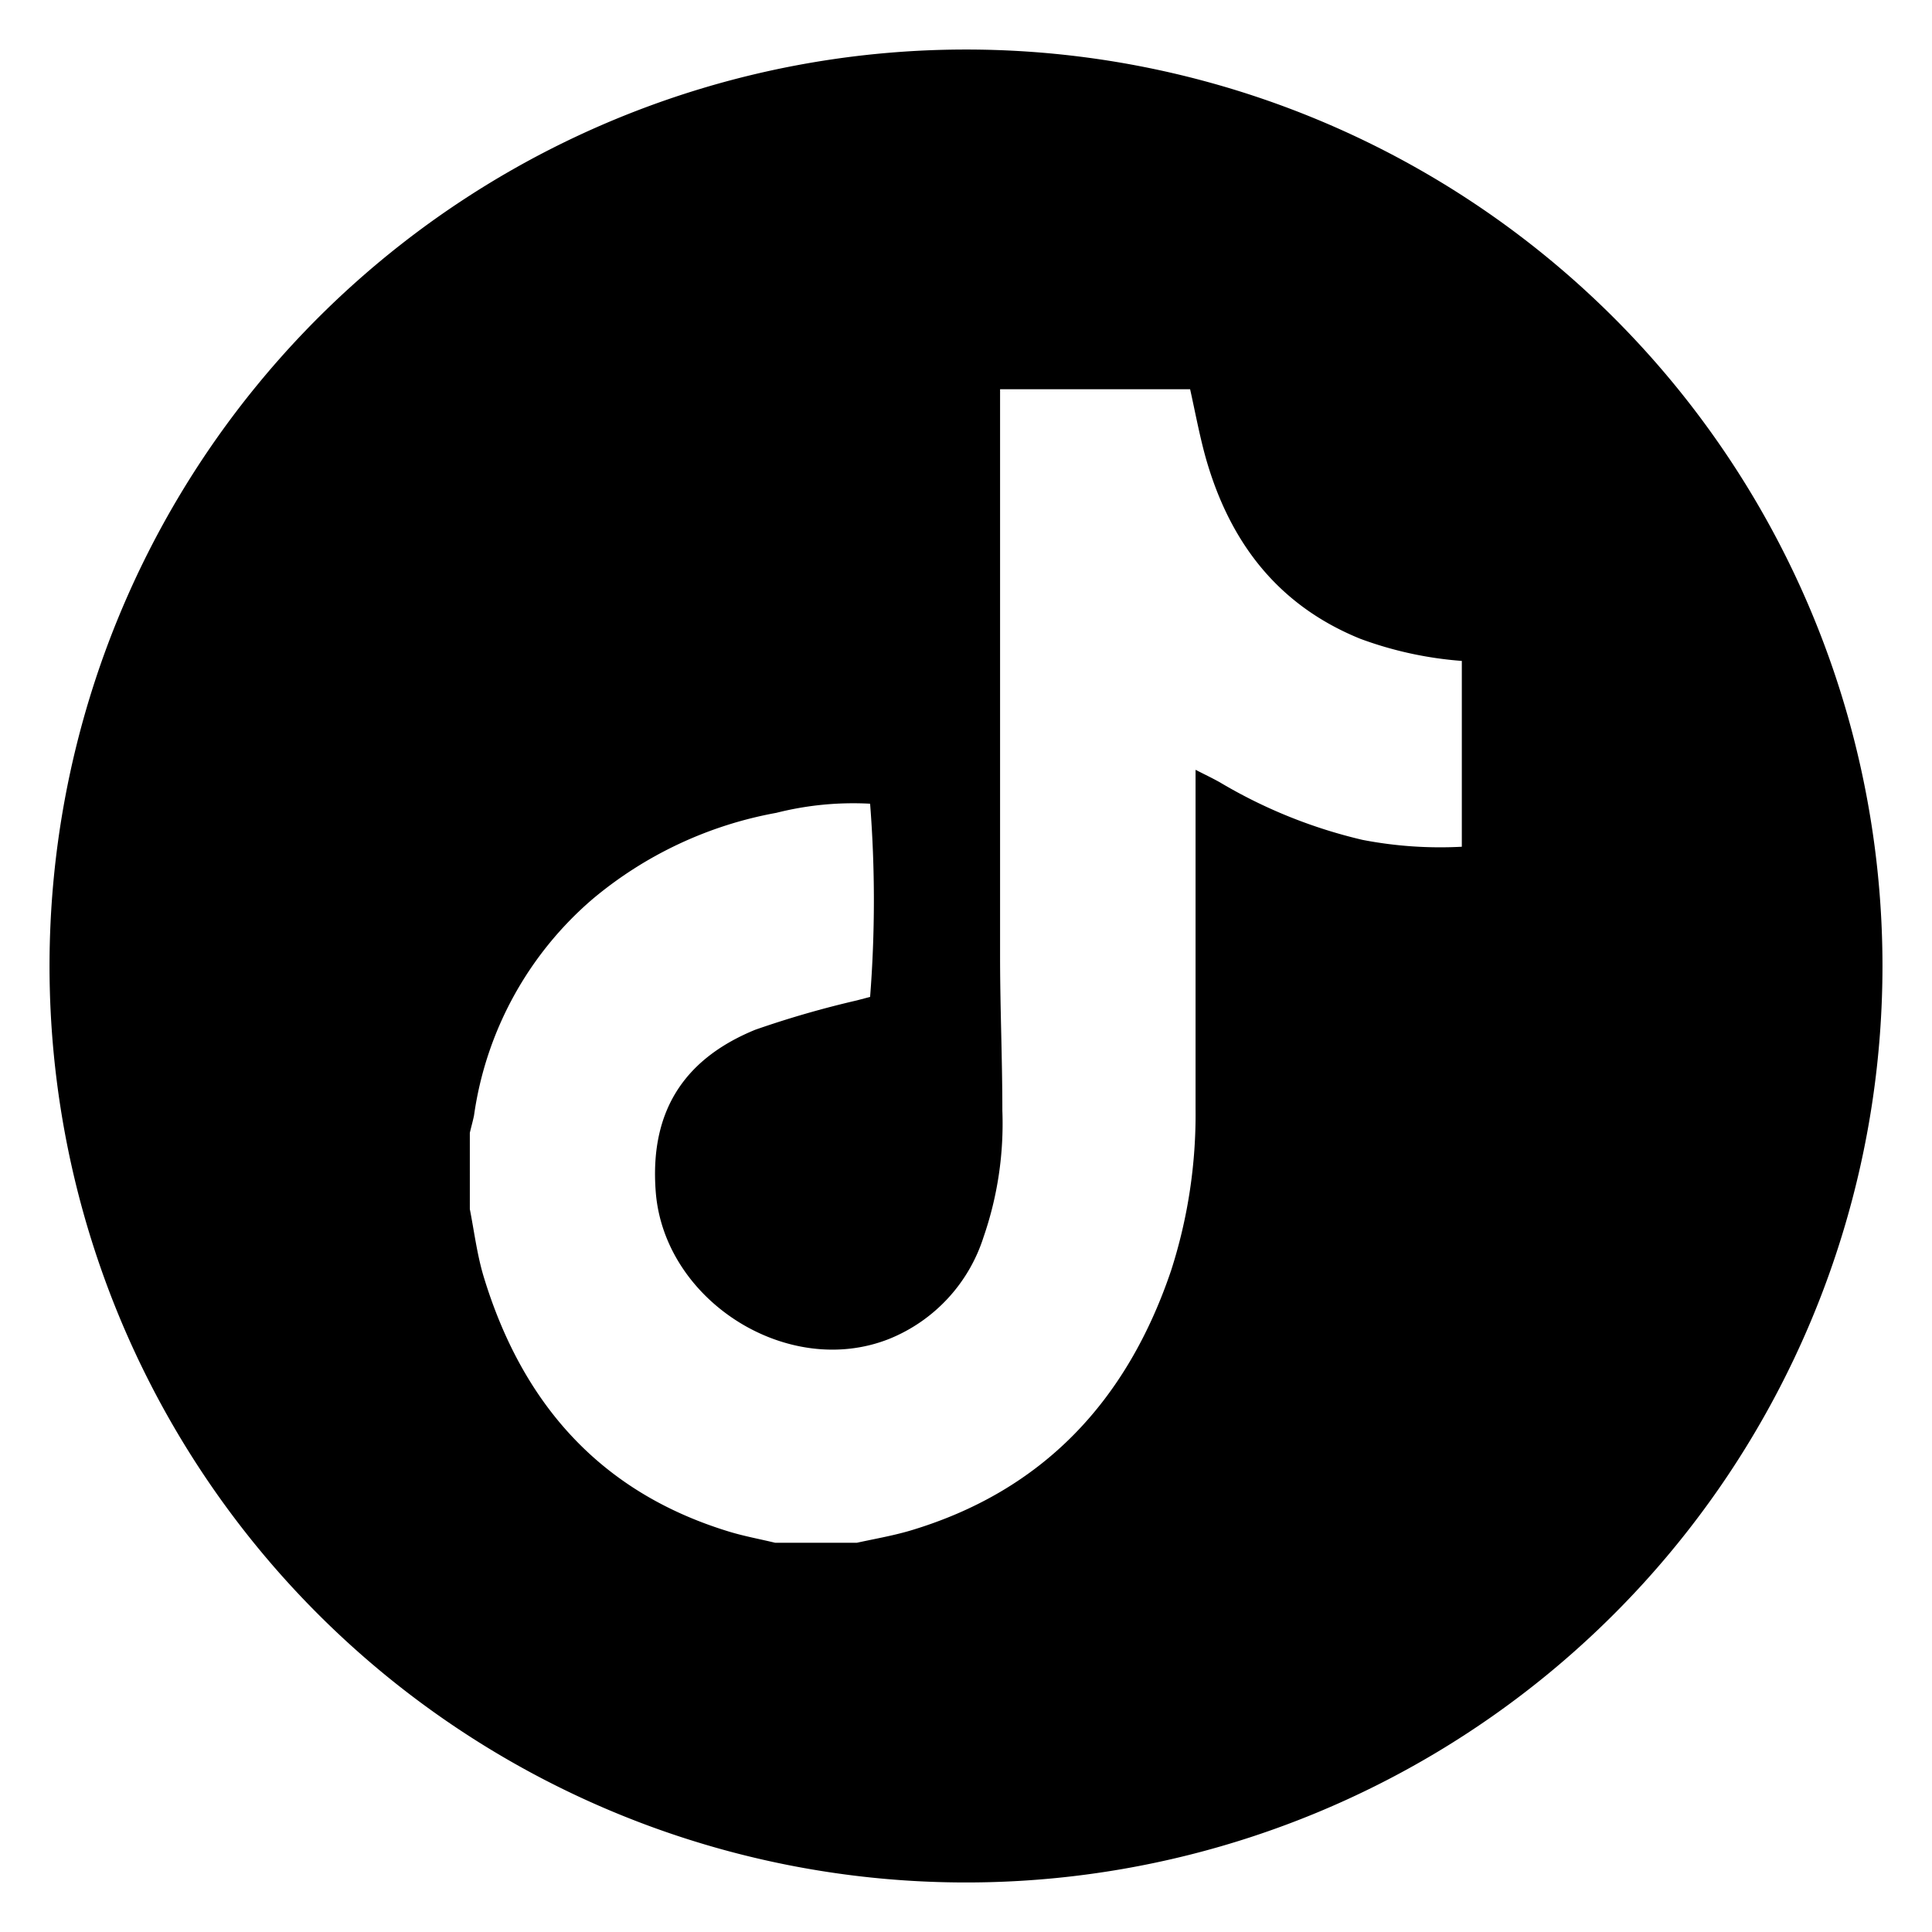
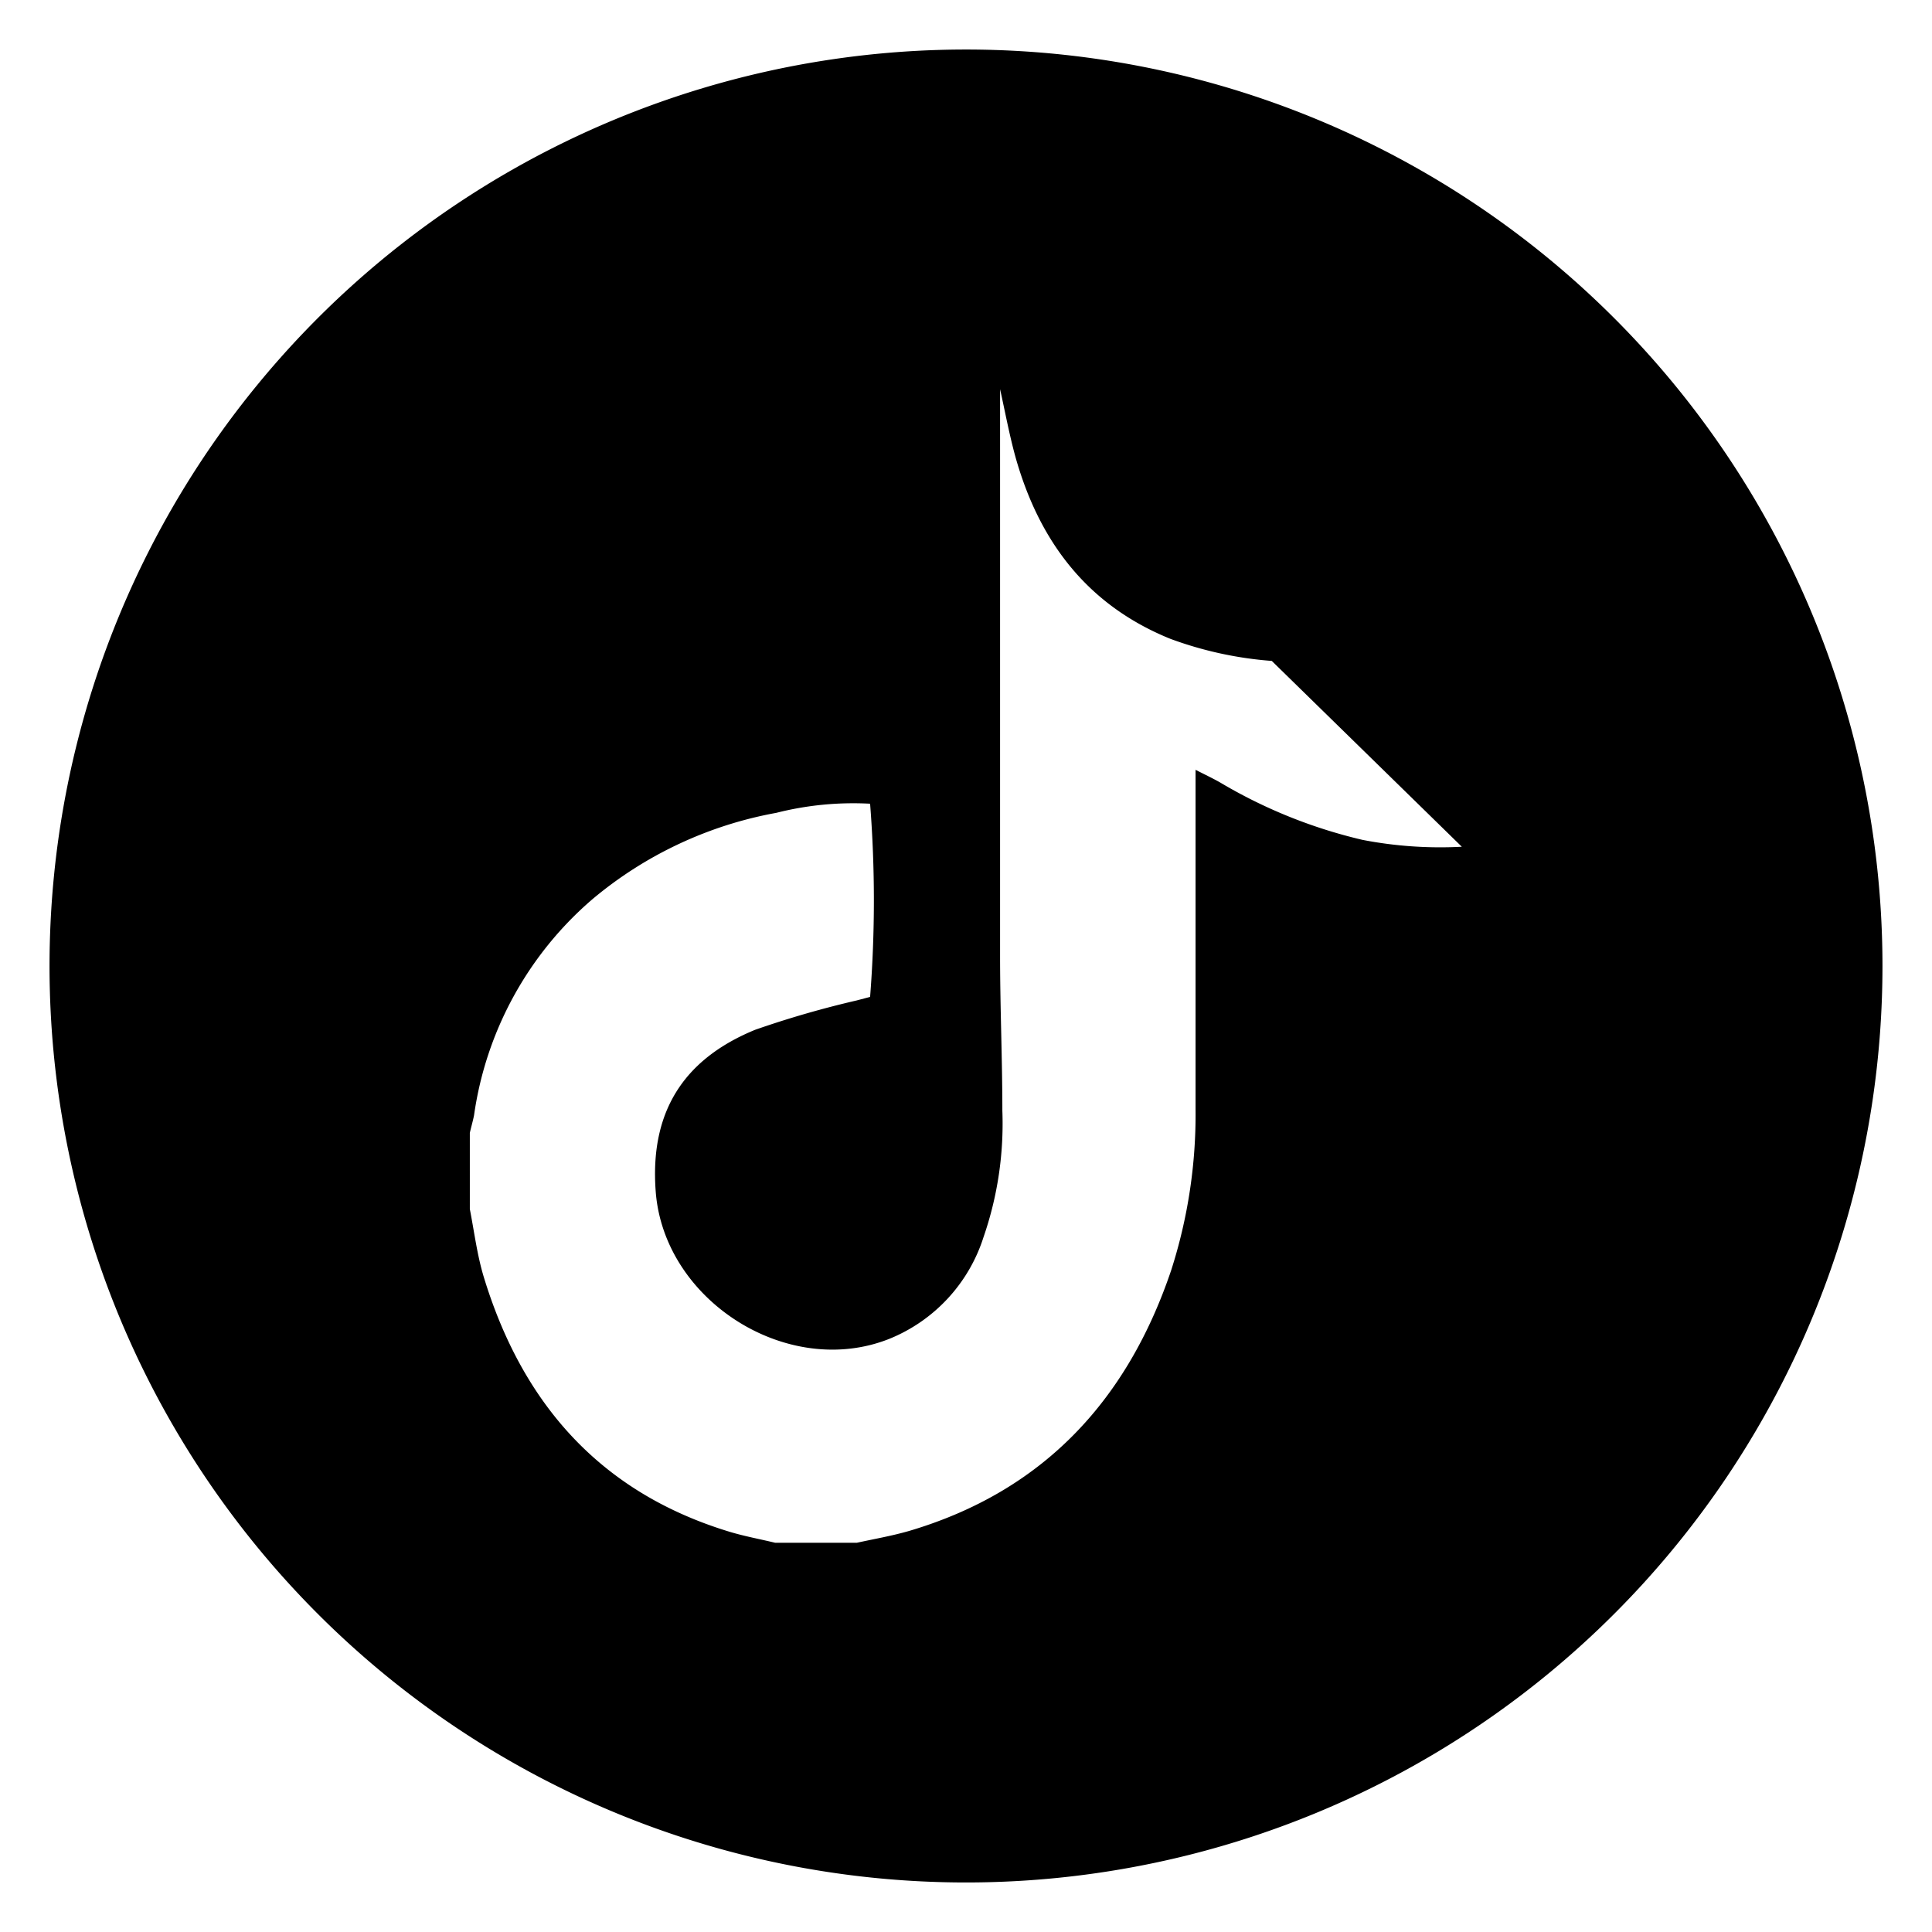
<svg xmlns="http://www.w3.org/2000/svg" fill="#000000" height="110" viewBox="0 0 110 110" width="110">
  <g data-name="Social Icons">
-     <path d="M55,2.82A52.18,52.18,0,1,0,107.18,55,52.18,52.18,0,0,0,55,2.82ZM83.23,48.21a23.28,23.28,0,0,1-5.65-.39,28.61,28.61,0,0,1-8.13-3.28c-.41-.23-.83-.43-1.38-.71v1.68c0,5.87,0,11.75,0,17.62a29,29,0,0,1-1.39,9.2c-2.5,7.4-7.28,12.57-14.9,14.83-1,.29-2,.46-3,.68H44.14c-.87-.21-1.75-.37-2.61-.63-7.37-2.24-11.81-7.32-14-14.55-.37-1.24-.53-2.54-.78-3.82V64.5c.08-.35.18-.69.24-1a19.89,19.89,0,0,1,6.76-12.32A22.54,22.54,0,0,1,44.2,46.28a17.83,17.83,0,0,1,5.34-.52,70.49,70.49,0,0,1,0,11l-.76.2A55.66,55.66,0,0,0,43,58.63c-3.66,1.5-6.07,4.26-5.66,9.29.52,6.17,7.53,10.6,13.29,8.31A9.29,9.29,0,0,0,56,70.43a19.75,19.75,0,0,0,1.07-7.19c0-2.94-.13-5.88-.13-8.81,0-10.76,0-21.52,0-32.27H67.76c.28,1.26.52,2.55.86,3.8,1.34,4.82,4.07,8.48,8.83,10.41a21.19,21.19,0,0,0,5.78,1.26Z" fill="#000000" />
+     <path d="M55,2.82A52.18,52.18,0,1,0,107.18,55,52.18,52.18,0,0,0,55,2.82ZM83.23,48.21a23.28,23.28,0,0,1-5.65-.39,28.61,28.61,0,0,1-8.13-3.28c-.41-.23-.83-.43-1.38-.71v1.68c0,5.87,0,11.75,0,17.62a29,29,0,0,1-1.39,9.2c-2.5,7.4-7.28,12.57-14.9,14.83-1,.29-2,.46-3,.68H44.14c-.87-.21-1.75-.37-2.61-.63-7.37-2.24-11.81-7.32-14-14.55-.37-1.24-.53-2.54-.78-3.82V64.5c.08-.35.18-.69.24-1a19.89,19.89,0,0,1,6.76-12.32A22.54,22.54,0,0,1,44.2,46.28a17.83,17.83,0,0,1,5.34-.52,70.49,70.49,0,0,1,0,11l-.76.2A55.66,55.66,0,0,0,43,58.63c-3.66,1.5-6.07,4.26-5.66,9.29.52,6.17,7.53,10.6,13.29,8.31A9.29,9.29,0,0,0,56,70.43a19.75,19.75,0,0,0,1.07-7.19c0-2.94-.13-5.88-.13-8.81,0-10.76,0-21.52,0-32.27c.28,1.26.52,2.55.86,3.8,1.34,4.82,4.07,8.48,8.83,10.41a21.19,21.19,0,0,0,5.78,1.26Z" fill="#000000" />
  </g>
</svg>